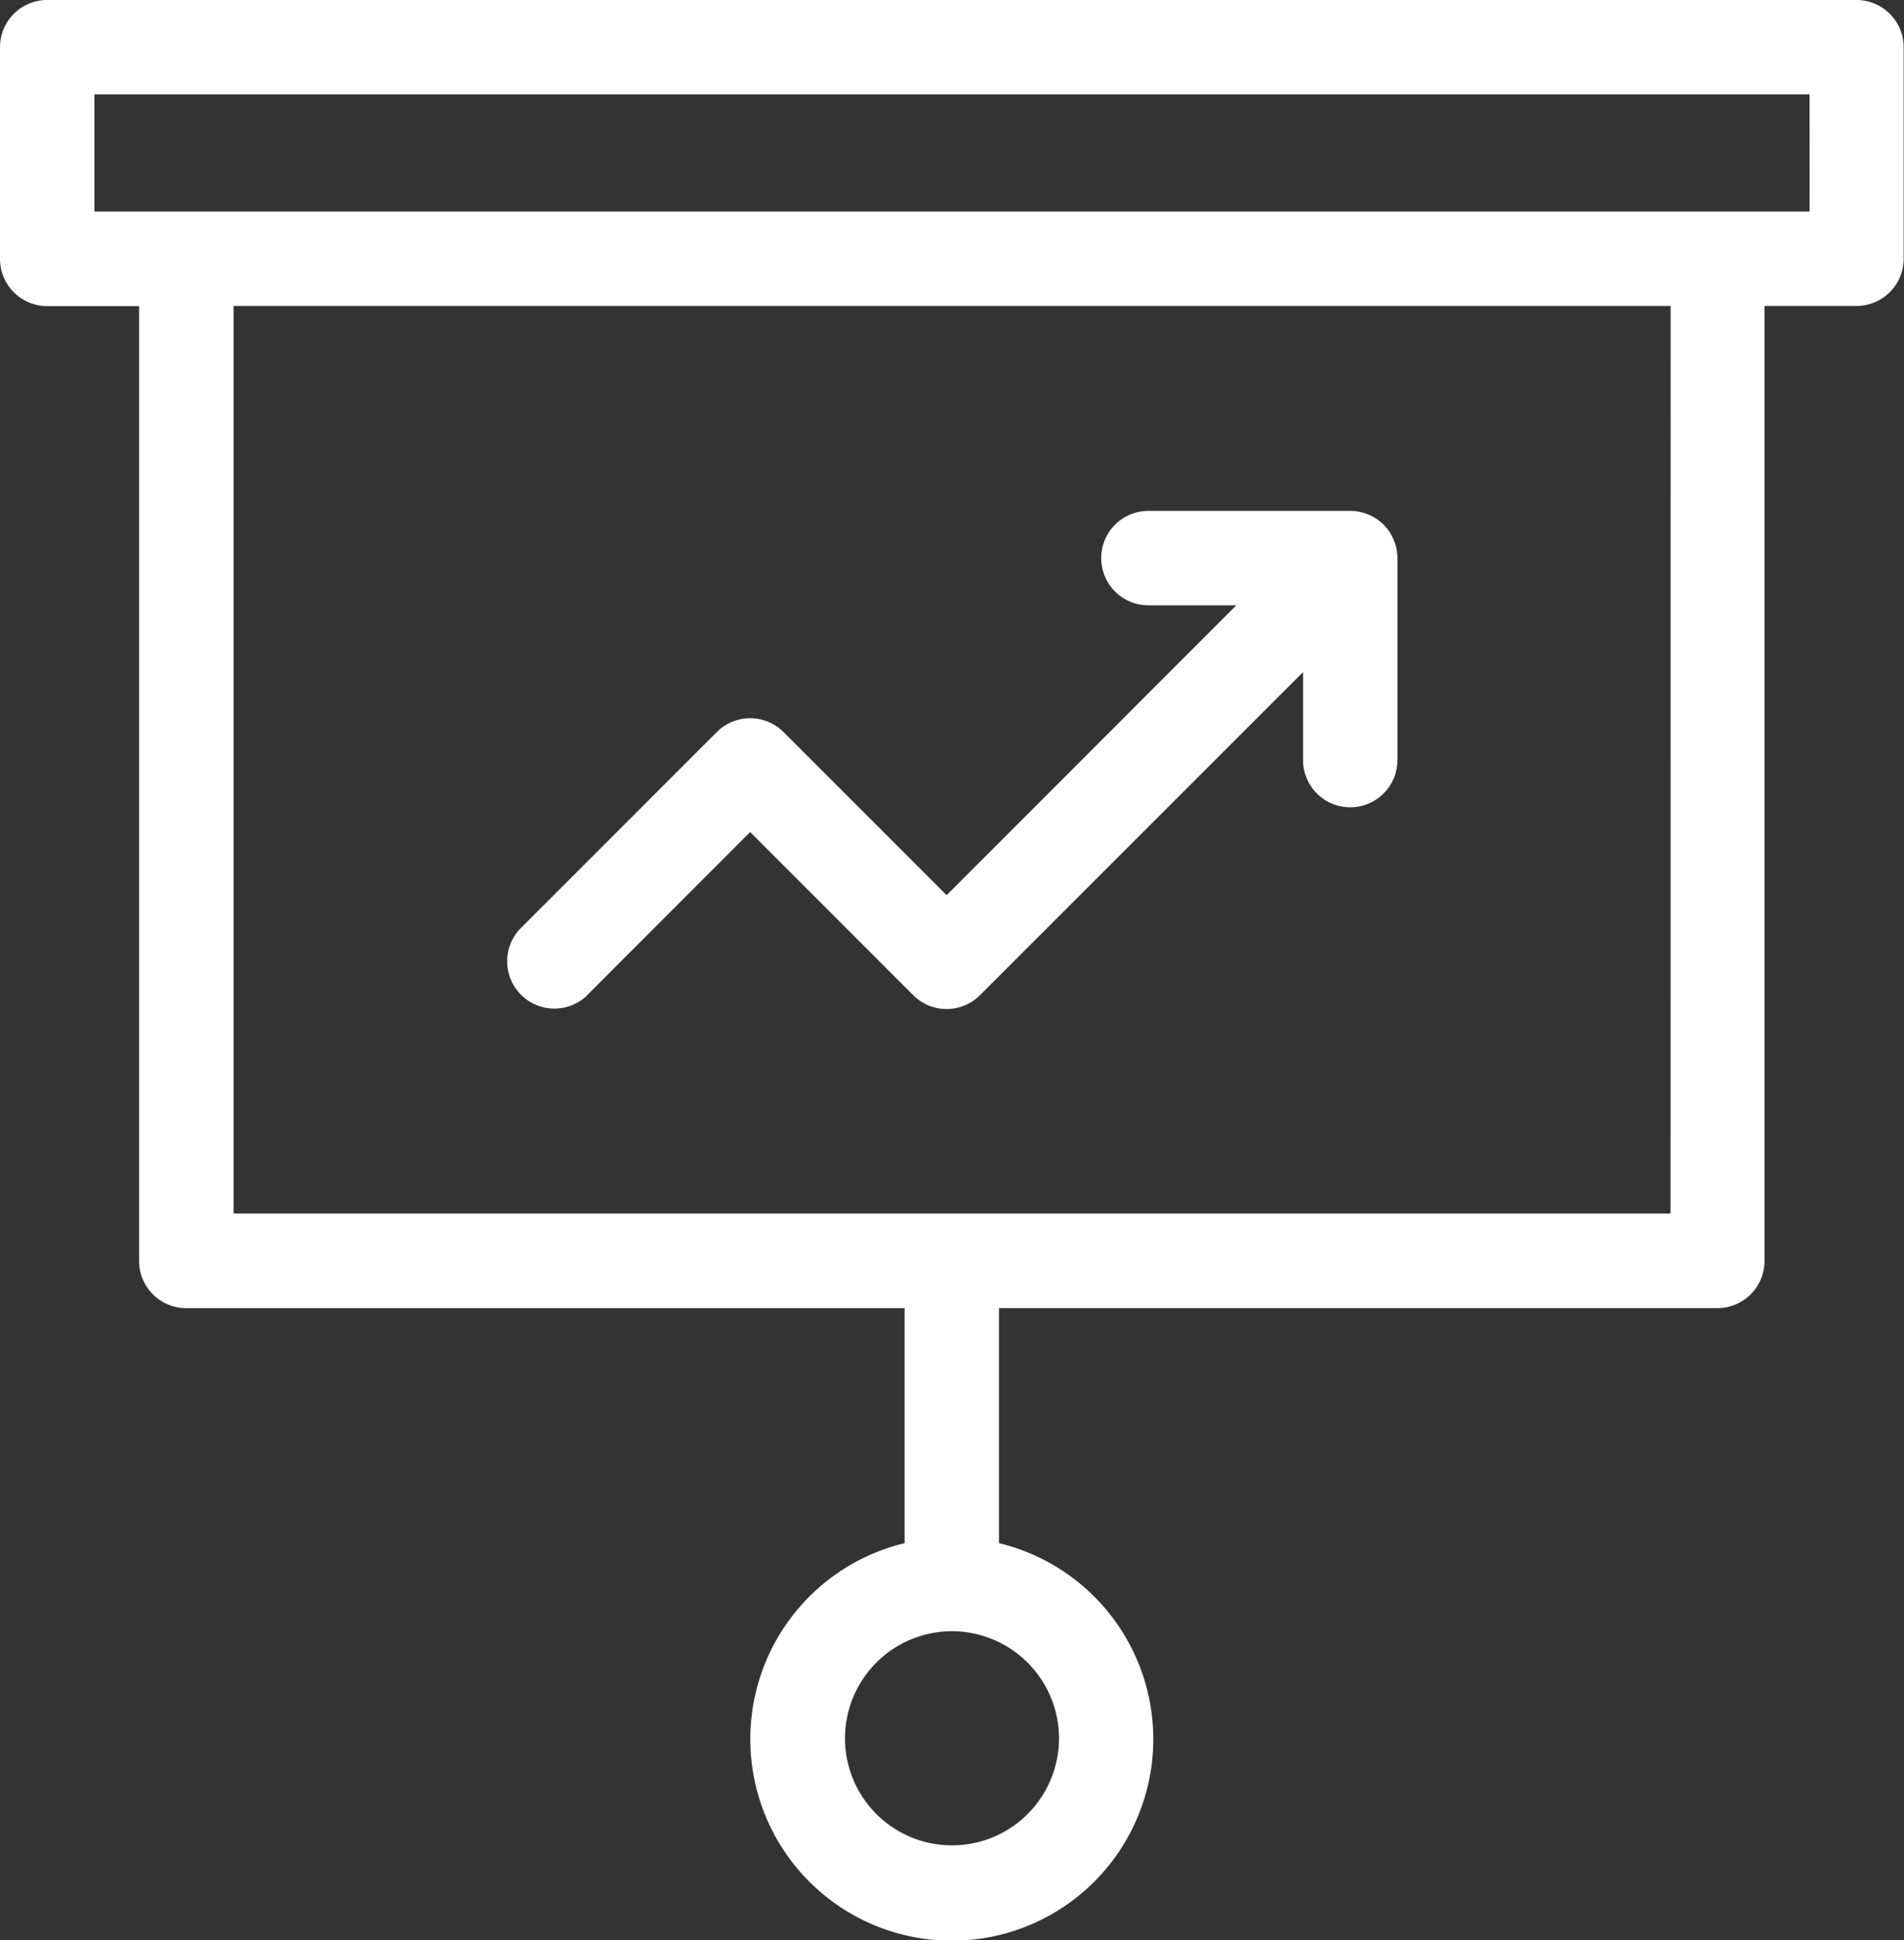
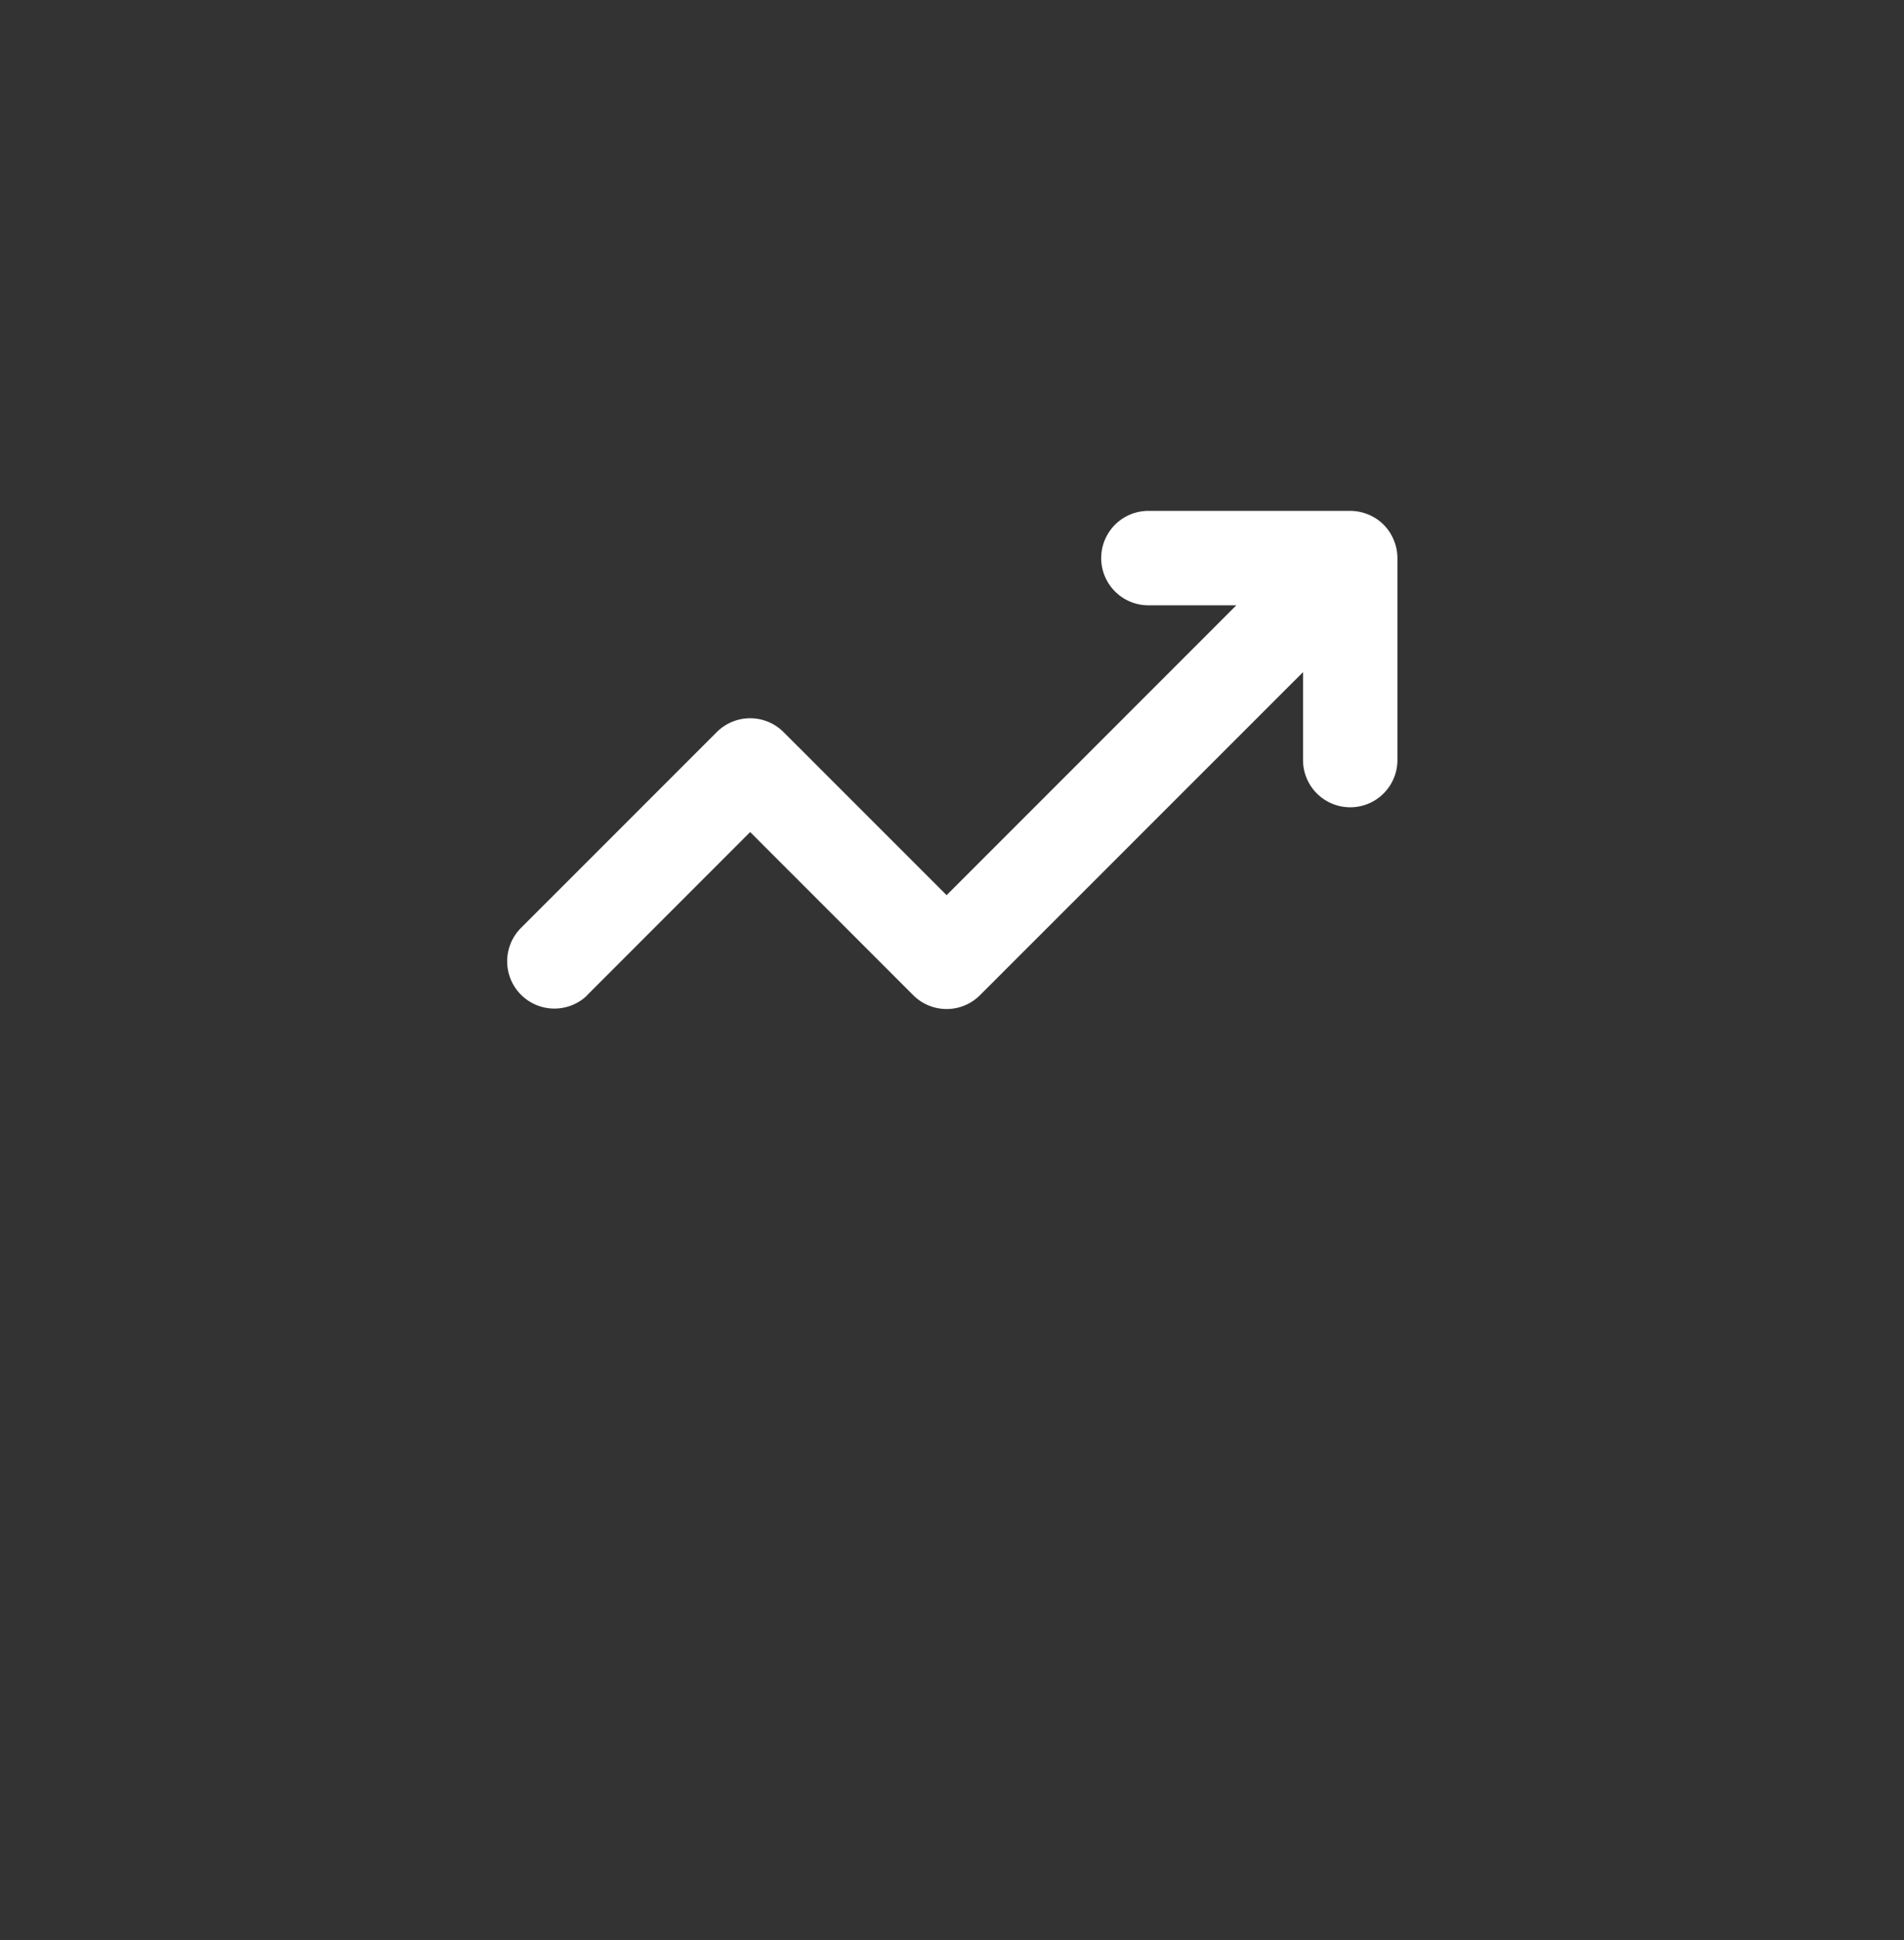
<svg xmlns="http://www.w3.org/2000/svg" width="38.168" height="38.87" viewBox="0 0 38.168 38.87">
  <rect x="0" y="0" width="38.168" height="38.87" fill="#333333" stroke="none" />
  <defs>
    <style>.a{fill:#fff;}</style>
  </defs>
  <g transform="translate(-414.018 -413.97)">
    <g transform="translate(414.018 413.97)">
-       <path class="a" d="M451.239,413.97H414.965a.946.946,0,0,0-.947.946v4.24a.946.946,0,0,0,.947.947h1.841v19.132a.945.945,0,0,0,.946.946h14.4v4.708a4.039,4.039,0,1,0,1.892,0V440.18h14.4a.945.945,0,0,0,.946-.946V420.1h1.842a.946.946,0,0,0,.947-.947v-4.24A.946.946,0,0,0,451.239,413.97ZM435.247,448.8a2.145,2.145,0,1,1-2.145-2.146A2.148,2.148,0,0,1,435.247,448.8Zm12.259-10.515H418.7V420.1h28.808Zm2.788-20.077H415.91v-2.348h34.383Z" transform="translate(-414.018 -413.97)" />
-     </g>
+       </g>
    <g transform="translate(424.173 424.203)">
      <path class="a" d="M426.049,434.173l3.268-3.269,3.269,3.269a.946.946,0,0,0,1.338,0L440.4,427.7v1.762a.946.946,0,0,0,1.892,0v-4.046a.929.929,0,0,0-.073-.362.927.927,0,0,0-.511-.512.954.954,0,0,0-.362-.073H437.3a.946.946,0,0,0,0,1.892h1.763l-5.808,5.808-3.269-3.268a.946.946,0,0,0-1.338,0l-3.938,3.937a.947.947,0,0,0,1.339,1.339Z" transform="translate(-424.434 -424.466)" />
    </g>
  </g>
</svg>